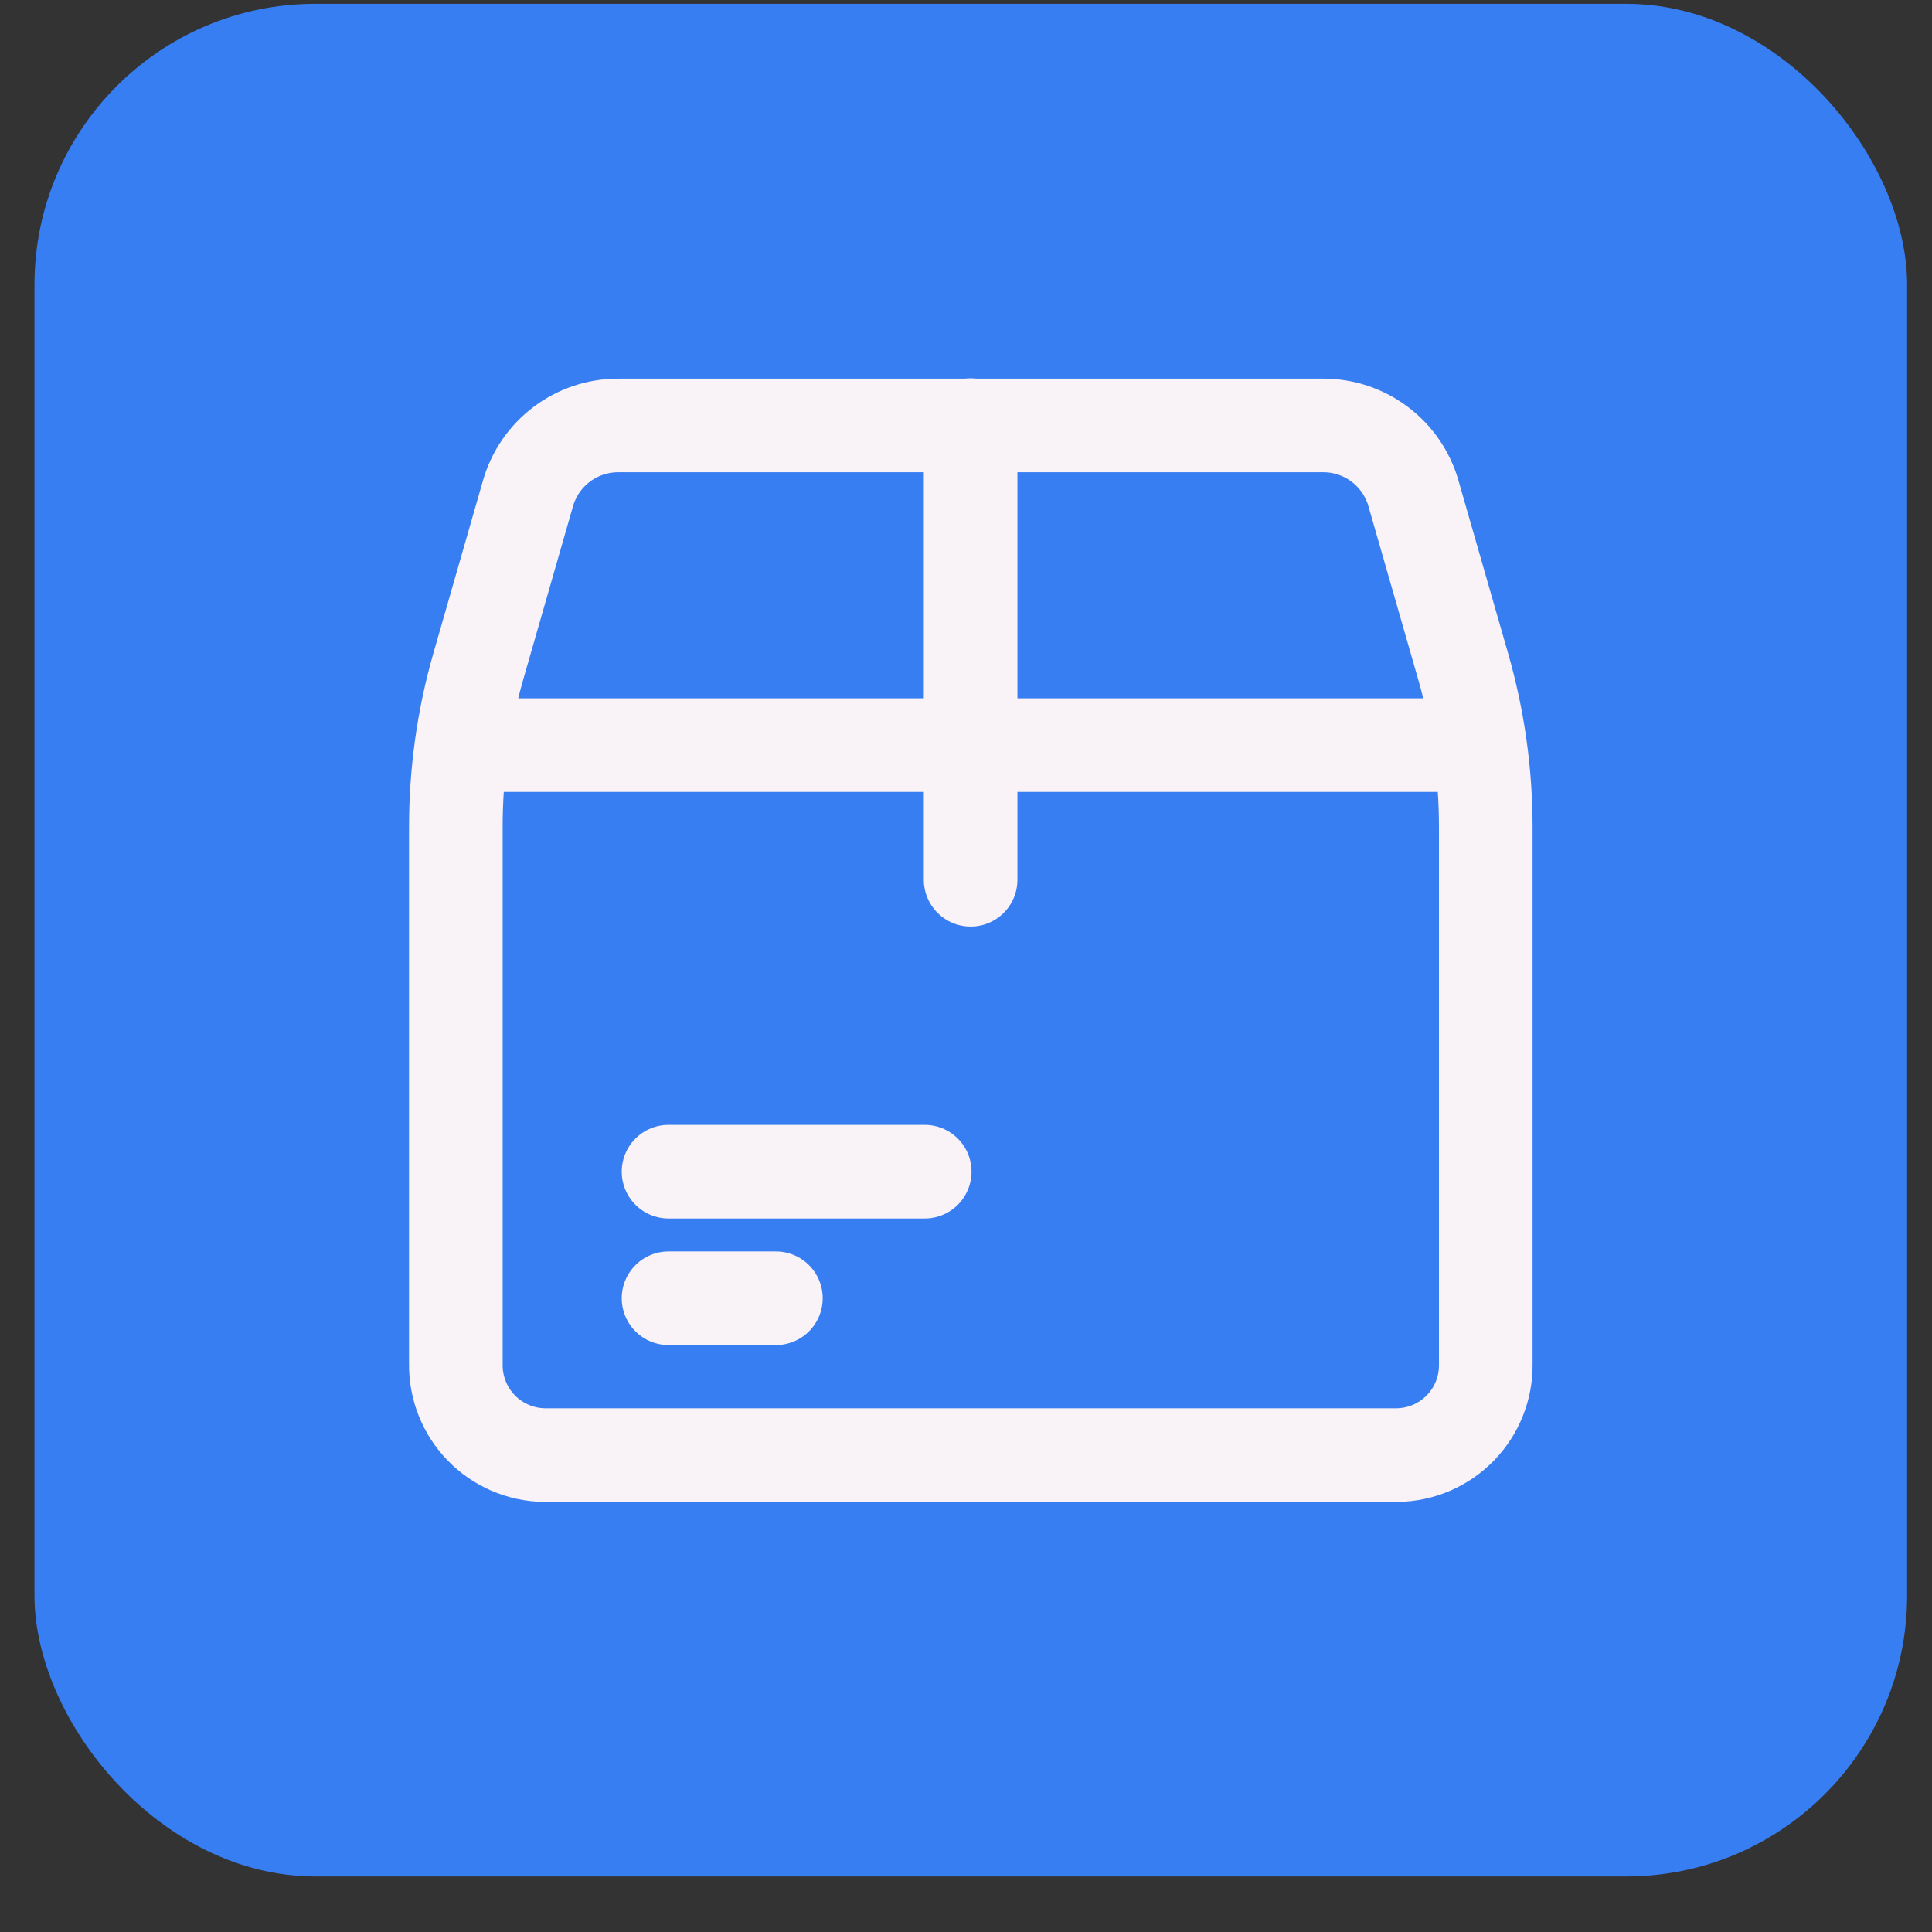
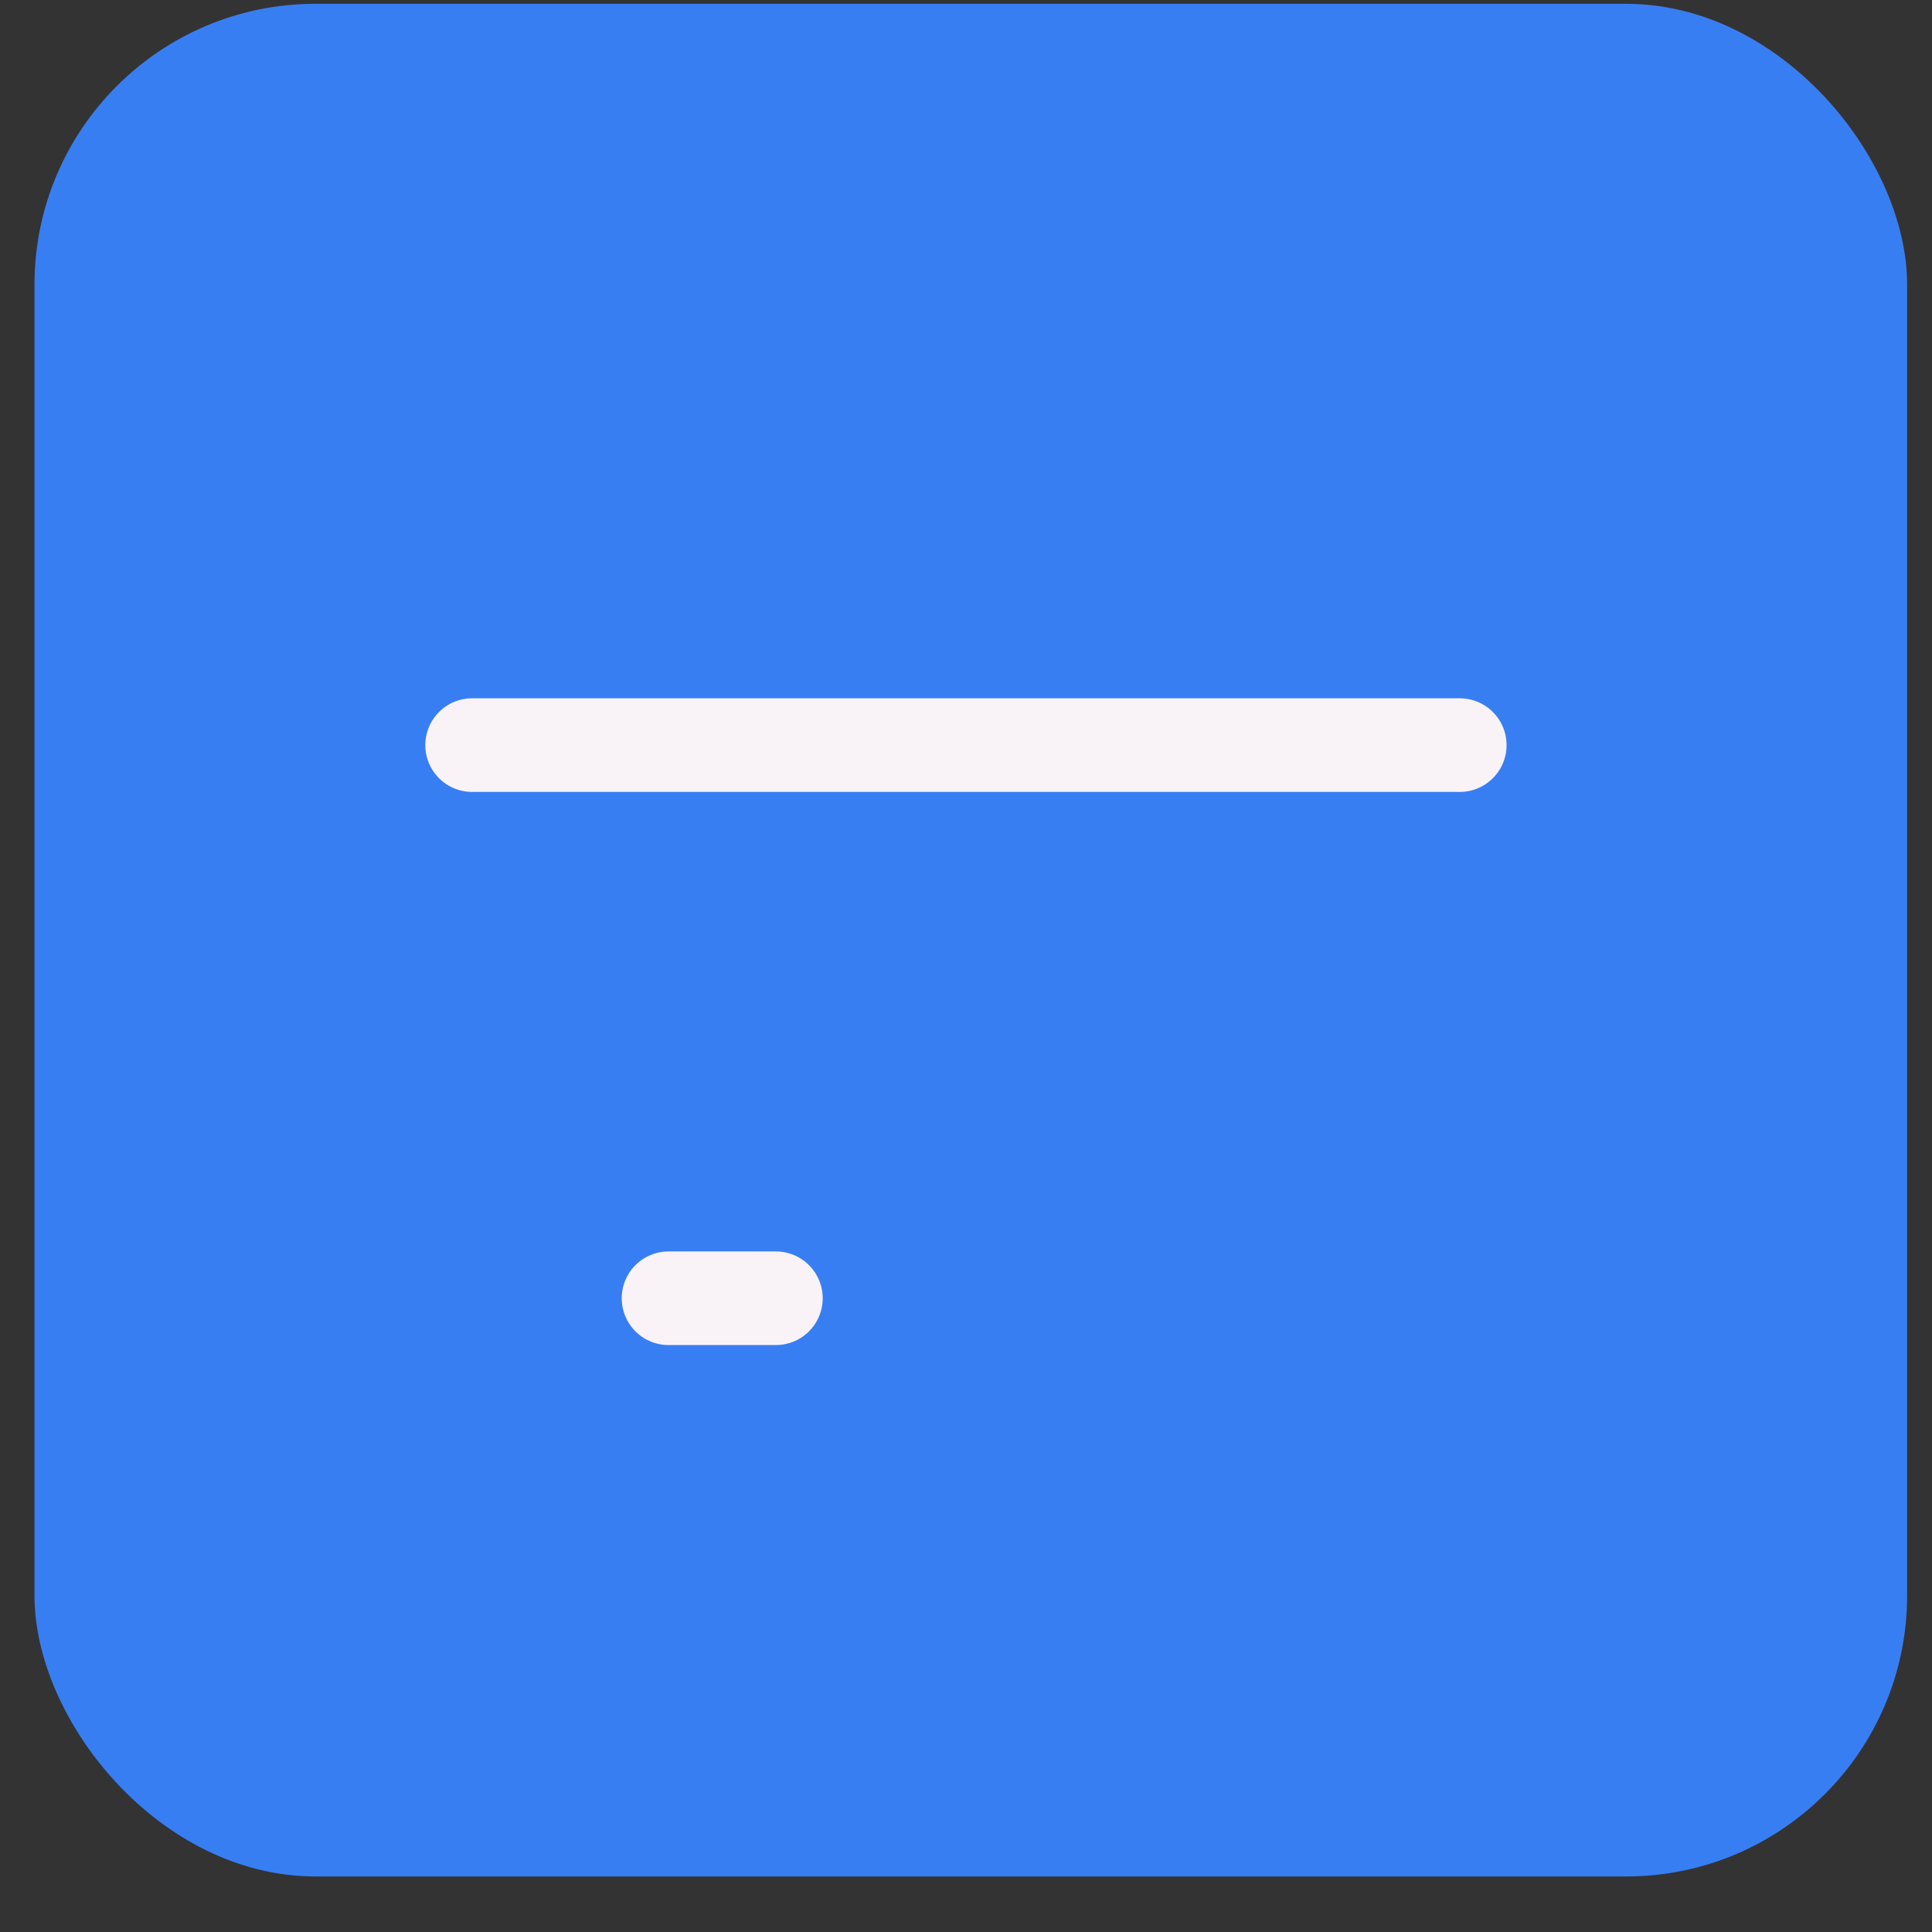
<svg xmlns="http://www.w3.org/2000/svg" width="33" height="33" viewBox="0 0 33 33" fill="none">
  <rect x="0" y="0" width="33" height="33" fill="#333333" stroke="none" />
  <rect x="0.589" y="0.065" width="31.986" height="31.986" rx="4.798" fill="#387EF3" />
-   <path d="M22.602 7.267H10.558C10.21 7.267 9.872 7.38 9.595 7.589C9.317 7.798 9.115 8.092 9.019 8.425L8.171 11.378C7.914 12.274 7.785 13.203 7.786 14.135V23.303C7.782 23.708 7.938 24.099 8.22 24.389C8.502 24.68 8.888 24.847 9.294 24.854H23.866C24.068 24.851 24.267 24.809 24.452 24.729C24.637 24.649 24.804 24.534 24.945 24.389C25.085 24.245 25.196 24.074 25.27 23.887C25.345 23.7 25.381 23.499 25.378 23.298V14.135C25.379 13.201 25.248 12.271 24.989 11.373L24.141 8.421C24.044 8.088 23.842 7.795 23.564 7.587C23.287 7.379 22.949 7.266 22.602 7.267V7.267Z" stroke="#F9F2F6" stroke-width="1.599" stroke-linecap="round" stroke-linejoin="round" />
  <path d="M8.064 12.727H24.934" stroke="#F9F2F6" stroke-width="1.599" stroke-linecap="round" stroke-linejoin="round" />
-   <path d="M16.579 15.027V7.262" stroke="#F9F2F6" stroke-width="1.599" stroke-linecap="round" stroke-linejoin="round" />
  <path d="M11.419 22.175H13.253" stroke="#F9F2F6" stroke-width="1.599" stroke-linecap="round" stroke-linejoin="round" />
-   <path d="M11.419 20.013H15.795" stroke="#F9F2F6" stroke-width="1.599" stroke-linecap="round" stroke-linejoin="round" />
</svg>